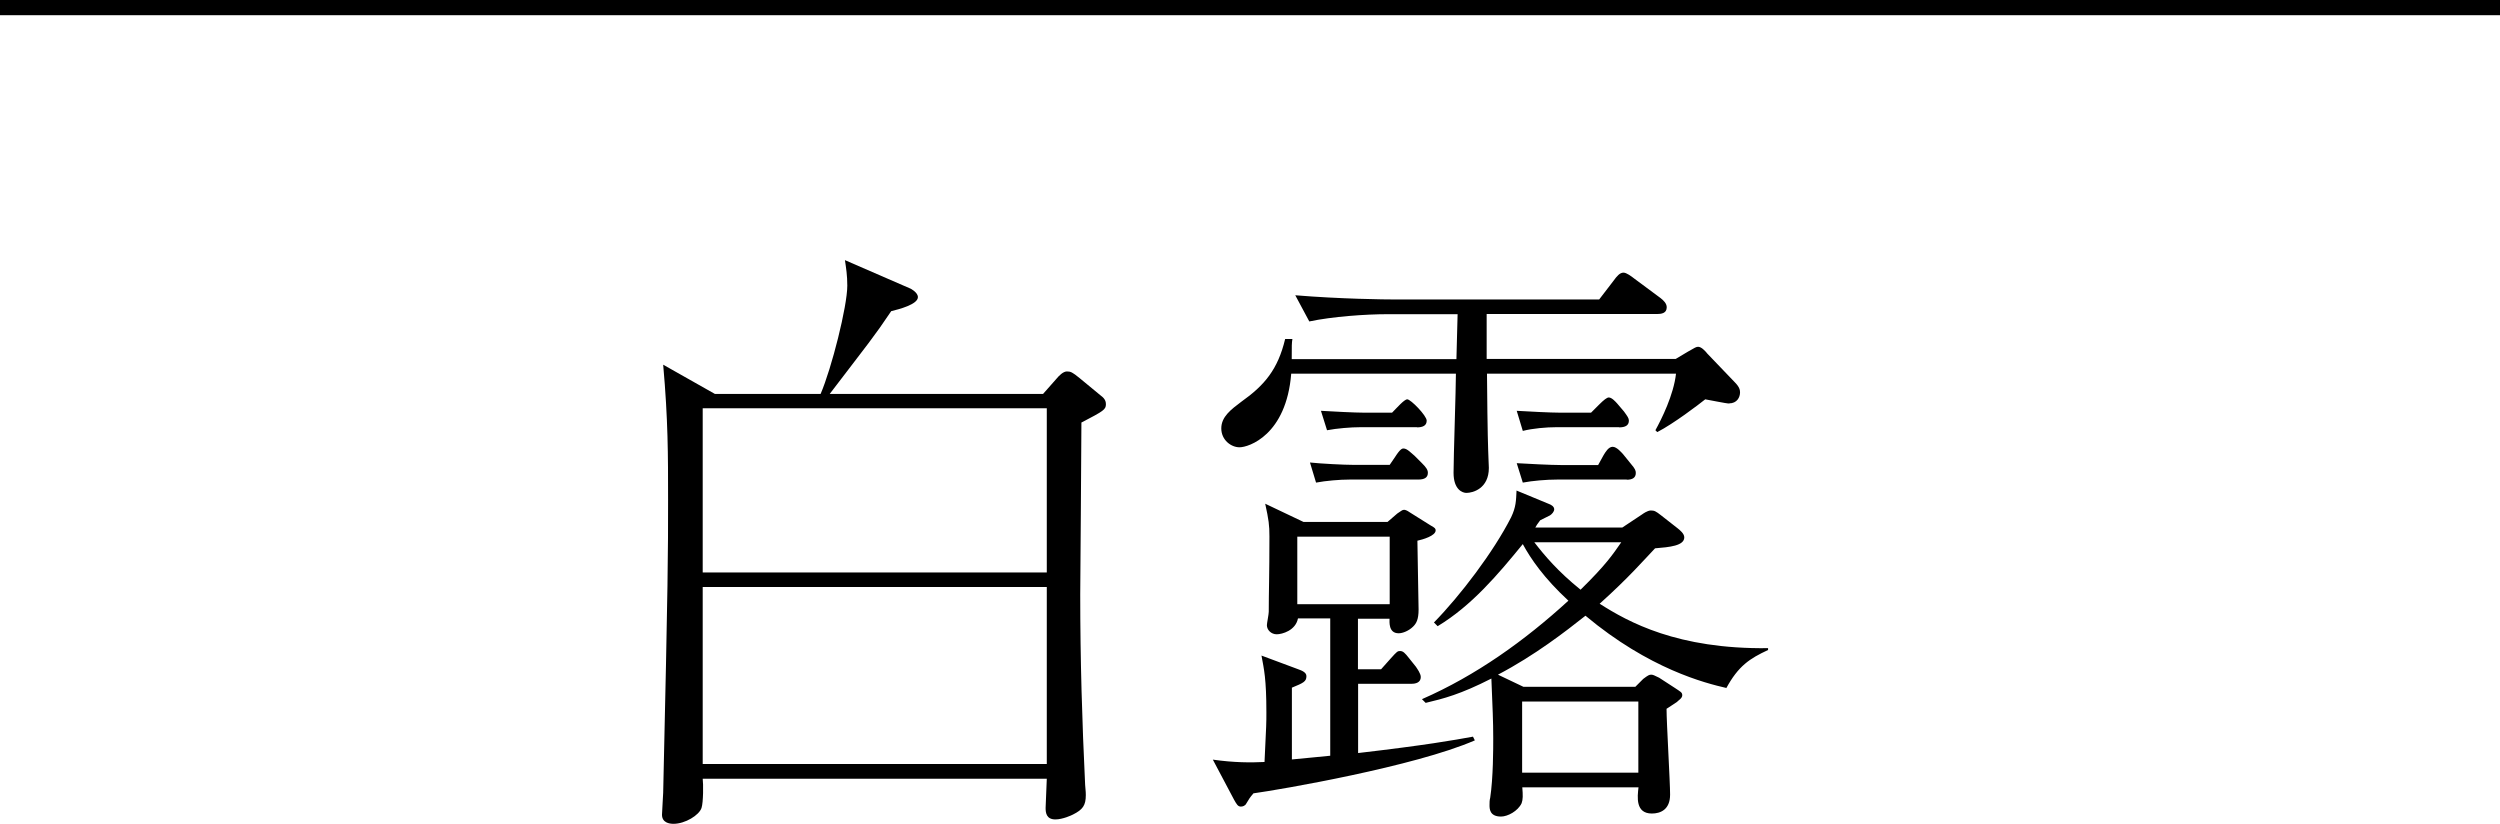
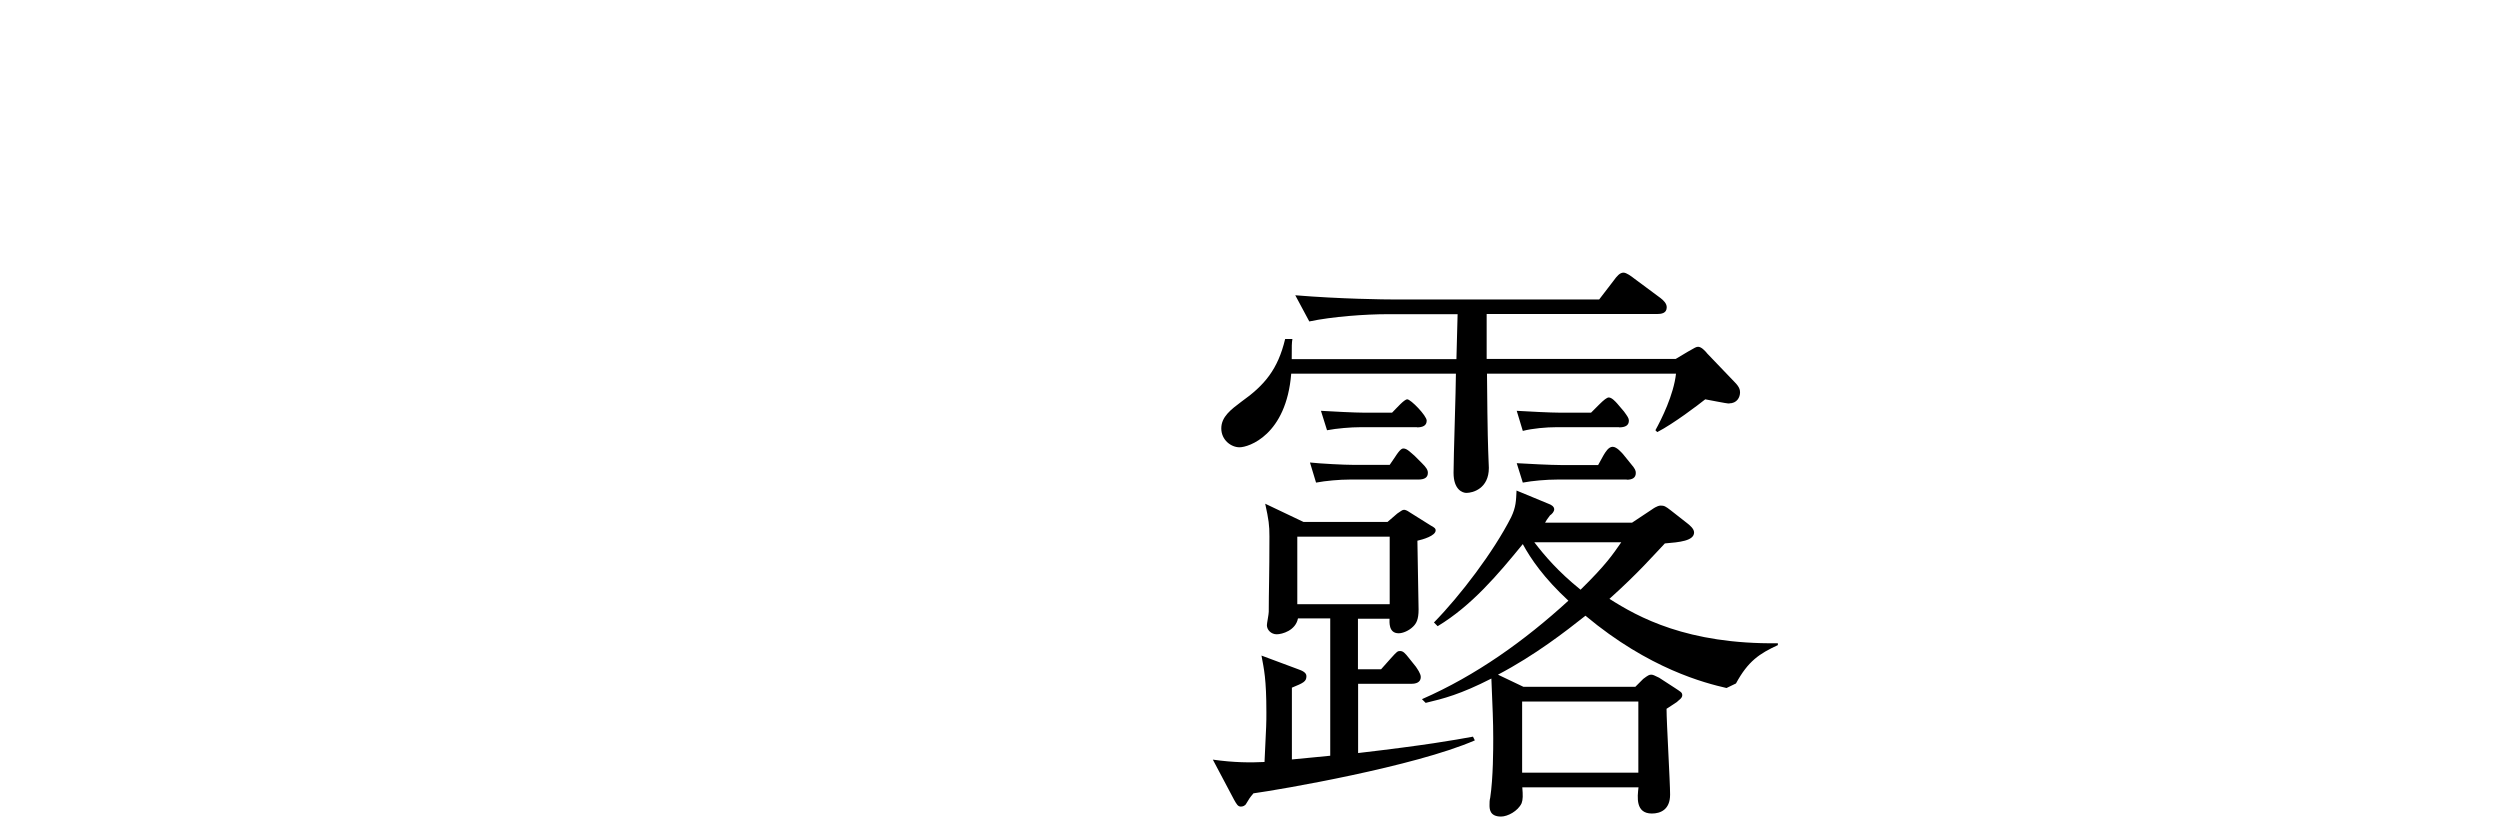
<svg xmlns="http://www.w3.org/2000/svg" id="_レイヤー_2" viewBox="0 0 148 48.76">
  <defs>
    <style>.cls-1{fill:none;stroke:#000;stroke-miterlimit:10;stroke-width:.9px;}</style>
  </defs>
  <g id="_レイヤー_1-2">
    <g>
      <g>
-         <path d="M64.02,25c0,1.4-.07,9.79-.07,10.19,0,3.89,.11,7.52,.29,11.27,.04,.36,.04,.58,.04,.61,0,.61-.18,.86-.76,1.15-.07,.04-.61,.29-1.04,.29-.54,0-.58-.4-.58-.68,0-.25,.07-1.48,.07-1.73h-20.37c.04,.29,.04,1.4-.07,1.73-.14,.43-.97,.94-1.66,.94-.25,0-.68-.07-.68-.54,0-.22,.07-1.12,.07-1.3,.29-12.74,.29-14.15,.29-17.35,0-2.66,0-4.72-.29-7.99l3.06,1.73h6.26c.65-1.51,1.58-5.18,1.58-6.41,0-.61-.07-1.04-.14-1.51l3.89,1.69s.43,.22,.43,.5c0,.43-1.12,.72-1.58,.83-1.04,1.55-1.33,1.87-3.64,4.9h12.63l.76-.86c.18-.22,.43-.47,.65-.47s.32,.04,.76,.4l1.26,1.04c.25,.18,.29,.36,.29,.5,0,.32-.14,.4-1.44,1.08Zm-2.05-.83h-20.37v9.72h20.37v-9.72Zm0,10.58h-20.37v10.48h20.37v-10.48Z" />
-         <path d="M74.21,46.96c-.25,.29-.25,.32-.43,.61-.07,.14-.22,.18-.32,.18-.18,0-.25-.14-.4-.4l-1.26-2.38c1.26,.18,2.23,.18,3.06,.14,.11-2.27,.11-2.3,.11-2.92,0-2.02-.14-2.56-.29-3.38l2.12,.79c.32,.11,.54,.22,.54,.43,0,.32-.18,.4-.86,.68v4.25c.36-.04,1.94-.18,2.27-.22v-8.13h-1.91c-.14,.72-.94,.94-1.26,.94s-.58-.25-.58-.54c0-.11,.11-.65,.11-.79,0-1.15,.04-2.16,.04-4.46,0-.68-.04-.97-.25-1.94l2.27,1.08h4.97l.58-.5c.22-.14,.29-.22,.4-.22,.07,0,.18,.04,.32,.14l1.26,.79c.25,.14,.29,.18,.29,.29,0,.32-.76,.54-1.08,.61,0,.65,.07,3.49,.07,4.07,0,.61-.14,.83-.32,1.01-.25,.25-.61,.4-.86,.4-.61,0-.54-.68-.54-.86h-1.87v2.99h1.37l.58-.65c.36-.4,.4-.43,.54-.43,.18,0,.29,.11,.54,.43l.4,.5c.07,.11,.29,.4,.29,.61,0,.32-.29,.4-.54,.4h-3.17v4.1c4.03-.47,5.65-.76,6.8-.97l.11,.22c-3.56,1.55-11.55,2.92-13.07,3.13Zm28.18-23.07c-.22,0-1.22-.22-1.44-.25-.4,.32-1.87,1.44-2.84,1.94l-.11-.11c.36-.65,1.08-2.09,1.22-3.35h-11.19c0,.72,.04,3.89,.07,4.54,0,.18,.04,.9,.04,1.04,0,1.22-.94,1.48-1.33,1.48-.22,0-.76-.18-.76-1.19,0-.9,.14-5,.14-5.87h-9.75c-.29,3.64-2.52,4.36-3.06,4.36-.5,0-1.08-.43-1.08-1.12s.58-1.12,1.19-1.58c1.37-.97,2.16-1.91,2.59-3.71h.43c-.04,.25-.04,.36-.04,1.19h9.75l.07-2.66h-4.14c-1.3,0-3.28,.14-4.64,.43l-.83-1.55c2.66,.22,5.29,.25,5.97,.25h12.02l.86-1.12c.18-.25,.36-.47,.58-.47,.18,0,.47,.22,.65,.36l1.55,1.15c.18,.14,.36,.32,.36,.54,0,.36-.32,.4-.58,.4h-10.08v2.66h11.19l.72-.43c.43-.25,.5-.29,.61-.29,.18,0,.4,.22,.54,.4l1.62,1.69c.29,.29,.32,.47,.32,.61,0,.29-.18,.65-.65,.65Zm-20.12,7.88h-5.47v4h5.47v-4Zm1.69-3.38h-4.07c-.58,0-1.4,.07-1.98,.18l-.36-1.19c.65,.07,2.02,.14,2.56,.14h2.16l.32-.47c.32-.5,.43-.5,.5-.5,.22,0,.47,.29,.65,.43l.43,.43c.25,.25,.36,.4,.36,.58,0,.29-.21,.4-.58,.4Zm-.07-3.1h-3.35c-.58,0-1.4,.07-1.98,.18l-.36-1.15c.65,.04,2.02,.11,2.55,.11h1.66c.29-.29,.72-.79,.9-.79,.21,0,1.15,.97,1.15,1.26s-.22,.4-.58,.4Zm18.32,15.44c-1.26-.29-4.57-1.12-8.35-4.28-1.19,.94-2.99,2.34-5.18,3.49l1.51,.72h6.62l.47-.47c.29-.22,.36-.25,.47-.25s.18,.04,.47,.18l.94,.61c.32,.22,.43,.25,.43,.43s-.22,.29-.32,.4c-.18,.11-.47,.32-.61,.4,0,.83,.21,4.32,.21,5.08,0,.9-.58,1.12-1.08,1.12-.97,0-.86-.97-.79-1.55h-6.88c.04,.47,.04,.72-.04,.94-.22,.47-.83,.79-1.22,.79-.68,0-.68-.47-.68-.68,0-.14,0-.29,.04-.43,.18-1.19,.18-2.92,.18-3.53,0-1.04-.04-1.76-.11-3.53-1.84,.94-2.84,1.19-3.89,1.44l-.22-.22c3.2-1.4,6.08-3.46,8.67-5.83-1.44-1.33-2.23-2.48-2.7-3.35-1.47,1.8-3.02,3.64-5.04,4.86l-.22-.22c1.55-1.58,3.53-4.18,4.57-6.23,.29-.61,.29-.97,.32-1.58l1.91,.79c.11,.04,.32,.14,.32,.32,0,.14-.14,.29-.25,.36l-.58,.29c-.18,.25-.22,.29-.29,.43h5.15l1.19-.79s.29-.22,.5-.22,.29,.04,.61,.29l.97,.76c.14,.11,.4,.32,.4,.54,0,.5-.87,.58-1.73,.65-.65,.68-1.55,1.73-3.28,3.28,1.69,1.08,4.61,2.7,9.97,2.63v.11c-1.08,.5-1.76,.94-2.48,2.27Zm-6.37-15.44h-3.71c-.58,0-1.4,.07-1.98,.22l-.36-1.19c.65,.04,2.02,.11,2.56,.11h1.84l.47-.47c.29-.29,.47-.43,.58-.43,.18,0,.4,.25,.5,.36l.4,.47c.21,.29,.29,.4,.29,.54,0,.29-.22,.4-.58,.4Zm.47,3.1h-4.14c-.61,0-1.44,.07-2.02,.18l-.36-1.15c.65,.04,2.05,.11,2.59,.11h2.23l.32-.58c.11-.18,.29-.5,.54-.5s.54,.36,.61,.43l.47,.58c.25,.29,.29,.4,.29,.54,0,.29-.21,.4-.54,.4Zm.68,13.14h-6.88v4.21h6.88v-4.21Zm-6.16-9.43c.61,.79,1.4,1.73,2.74,2.81,1.51-1.48,1.91-2.09,2.41-2.81h-5.15Z" />
+         <path d="M74.21,46.96c-.25,.29-.25,.32-.43,.61-.07,.14-.22,.18-.32,.18-.18,0-.25-.14-.4-.4l-1.26-2.38c1.26,.18,2.23,.18,3.06,.14,.11-2.27,.11-2.3,.11-2.92,0-2.02-.14-2.56-.29-3.38l2.12,.79c.32,.11,.54,.22,.54,.43,0,.32-.18,.4-.86,.68v4.25c.36-.04,1.94-.18,2.27-.22v-8.13h-1.91c-.14,.72-.94,.94-1.26,.94s-.58-.25-.58-.54c0-.11,.11-.65,.11-.79,0-1.15,.04-2.16,.04-4.46,0-.68-.04-.97-.25-1.94l2.27,1.08h4.97l.58-.5c.22-.14,.29-.22,.4-.22,.07,0,.18,.04,.32,.14l1.26,.79c.25,.14,.29,.18,.29,.29,0,.32-.76,.54-1.08,.61,0,.65,.07,3.49,.07,4.07,0,.61-.14,.83-.32,1.01-.25,.25-.61,.4-.86,.4-.61,0-.54-.68-.54-.86h-1.87v2.99h1.37l.58-.65c.36-.4,.4-.43,.54-.43,.18,0,.29,.11,.54,.43l.4,.5c.07,.11,.29,.4,.29,.61,0,.32-.29,.4-.54,.4h-3.17v4.1c4.03-.47,5.65-.76,6.8-.97l.11,.22c-3.56,1.55-11.55,2.92-13.07,3.13Zm28.18-23.07c-.22,0-1.22-.22-1.44-.25-.4,.32-1.87,1.44-2.84,1.94l-.11-.11c.36-.65,1.08-2.09,1.22-3.35h-11.19c0,.72,.04,3.89,.07,4.54,0,.18,.04,.9,.04,1.04,0,1.22-.94,1.48-1.33,1.48-.22,0-.76-.18-.76-1.19,0-.9,.14-5,.14-5.87h-9.75c-.29,3.64-2.52,4.36-3.06,4.36-.5,0-1.08-.43-1.08-1.12s.58-1.12,1.19-1.58c1.37-.97,2.16-1.91,2.59-3.71h.43c-.04,.25-.04,.36-.04,1.19h9.75l.07-2.66h-4.14c-1.3,0-3.28,.14-4.64,.43l-.83-1.55c2.66,.22,5.29,.25,5.97,.25h12.02l.86-1.12c.18-.25,.36-.47,.58-.47,.18,0,.47,.22,.65,.36l1.55,1.15c.18,.14,.36,.32,.36,.54,0,.36-.32,.4-.58,.4h-10.08v2.66h11.19l.72-.43c.43-.25,.5-.29,.61-.29,.18,0,.4,.22,.54,.4l1.62,1.69c.29,.29,.32,.47,.32,.61,0,.29-.18,.65-.65,.65Zm-20.12,7.88h-5.47v4h5.47v-4Zm1.69-3.38h-4.07c-.58,0-1.4,.07-1.98,.18l-.36-1.19c.65,.07,2.02,.14,2.56,.14h2.16l.32-.47c.32-.5,.43-.5,.5-.5,.22,0,.47,.29,.65,.43l.43,.43c.25,.25,.36,.4,.36,.58,0,.29-.21,.4-.58,.4Zm-.07-3.1h-3.35c-.58,0-1.4,.07-1.98,.18l-.36-1.15c.65,.04,2.02,.11,2.55,.11h1.66c.29-.29,.72-.79,.9-.79,.21,0,1.15,.97,1.15,1.26s-.22,.4-.58,.4Zm18.32,15.44c-1.26-.29-4.57-1.12-8.35-4.28-1.19,.94-2.99,2.34-5.18,3.49l1.51,.72h6.62l.47-.47c.29-.22,.36-.25,.47-.25s.18,.04,.47,.18l.94,.61c.32,.22,.43,.25,.43,.43s-.22,.29-.32,.4c-.18,.11-.47,.32-.61,.4,0,.83,.21,4.32,.21,5.08,0,.9-.58,1.12-1.08,1.12-.97,0-.86-.97-.79-1.55h-6.88c.04,.47,.04,.72-.04,.94-.22,.47-.83,.79-1.22,.79-.68,0-.68-.47-.68-.68,0-.14,0-.29,.04-.43,.18-1.19,.18-2.92,.18-3.53,0-1.04-.04-1.76-.11-3.53-1.84,.94-2.84,1.19-3.89,1.44l-.22-.22c3.2-1.4,6.08-3.46,8.67-5.83-1.44-1.33-2.23-2.48-2.7-3.35-1.47,1.8-3.02,3.64-5.04,4.86l-.22-.22c1.55-1.58,3.53-4.18,4.57-6.23,.29-.61,.29-.97,.32-1.58l1.91,.79c.11,.04,.32,.14,.32,.32,0,.14-.14,.29-.25,.36c-.18,.25-.22,.29-.29,.43h5.15l1.19-.79s.29-.22,.5-.22,.29,.04,.61,.29l.97,.76c.14,.11,.4,.32,.4,.54,0,.5-.87,.58-1.73,.65-.65,.68-1.55,1.73-3.28,3.28,1.69,1.08,4.61,2.7,9.97,2.63v.11c-1.08,.5-1.76,.94-2.48,2.27Zm-6.37-15.44h-3.71c-.58,0-1.4,.07-1.98,.22l-.36-1.19c.65,.04,2.02,.11,2.56,.11h1.84l.47-.47c.29-.29,.47-.43,.58-.43,.18,0,.4,.25,.5,.36l.4,.47c.21,.29,.29,.4,.29,.54,0,.29-.22,.4-.58,.4Zm.47,3.1h-4.14c-.61,0-1.44,.07-2.02,.18l-.36-1.15c.65,.04,2.05,.11,2.59,.11h2.23l.32-.58c.11-.18,.29-.5,.54-.5s.54,.36,.61,.43l.47,.58c.25,.29,.29,.4,.29,.54,0,.29-.21,.4-.54,.4Zm.68,13.14h-6.88v4.21h6.88v-4.21Zm-6.16-9.43c.61,.79,1.4,1.73,2.74,2.81,1.51-1.48,1.91-2.09,2.41-2.81h-5.15Z" />
      </g>
-       <line class="cls-1" y1=".45" x2="148" y2=".45" />
    </g>
  </g>
</svg>